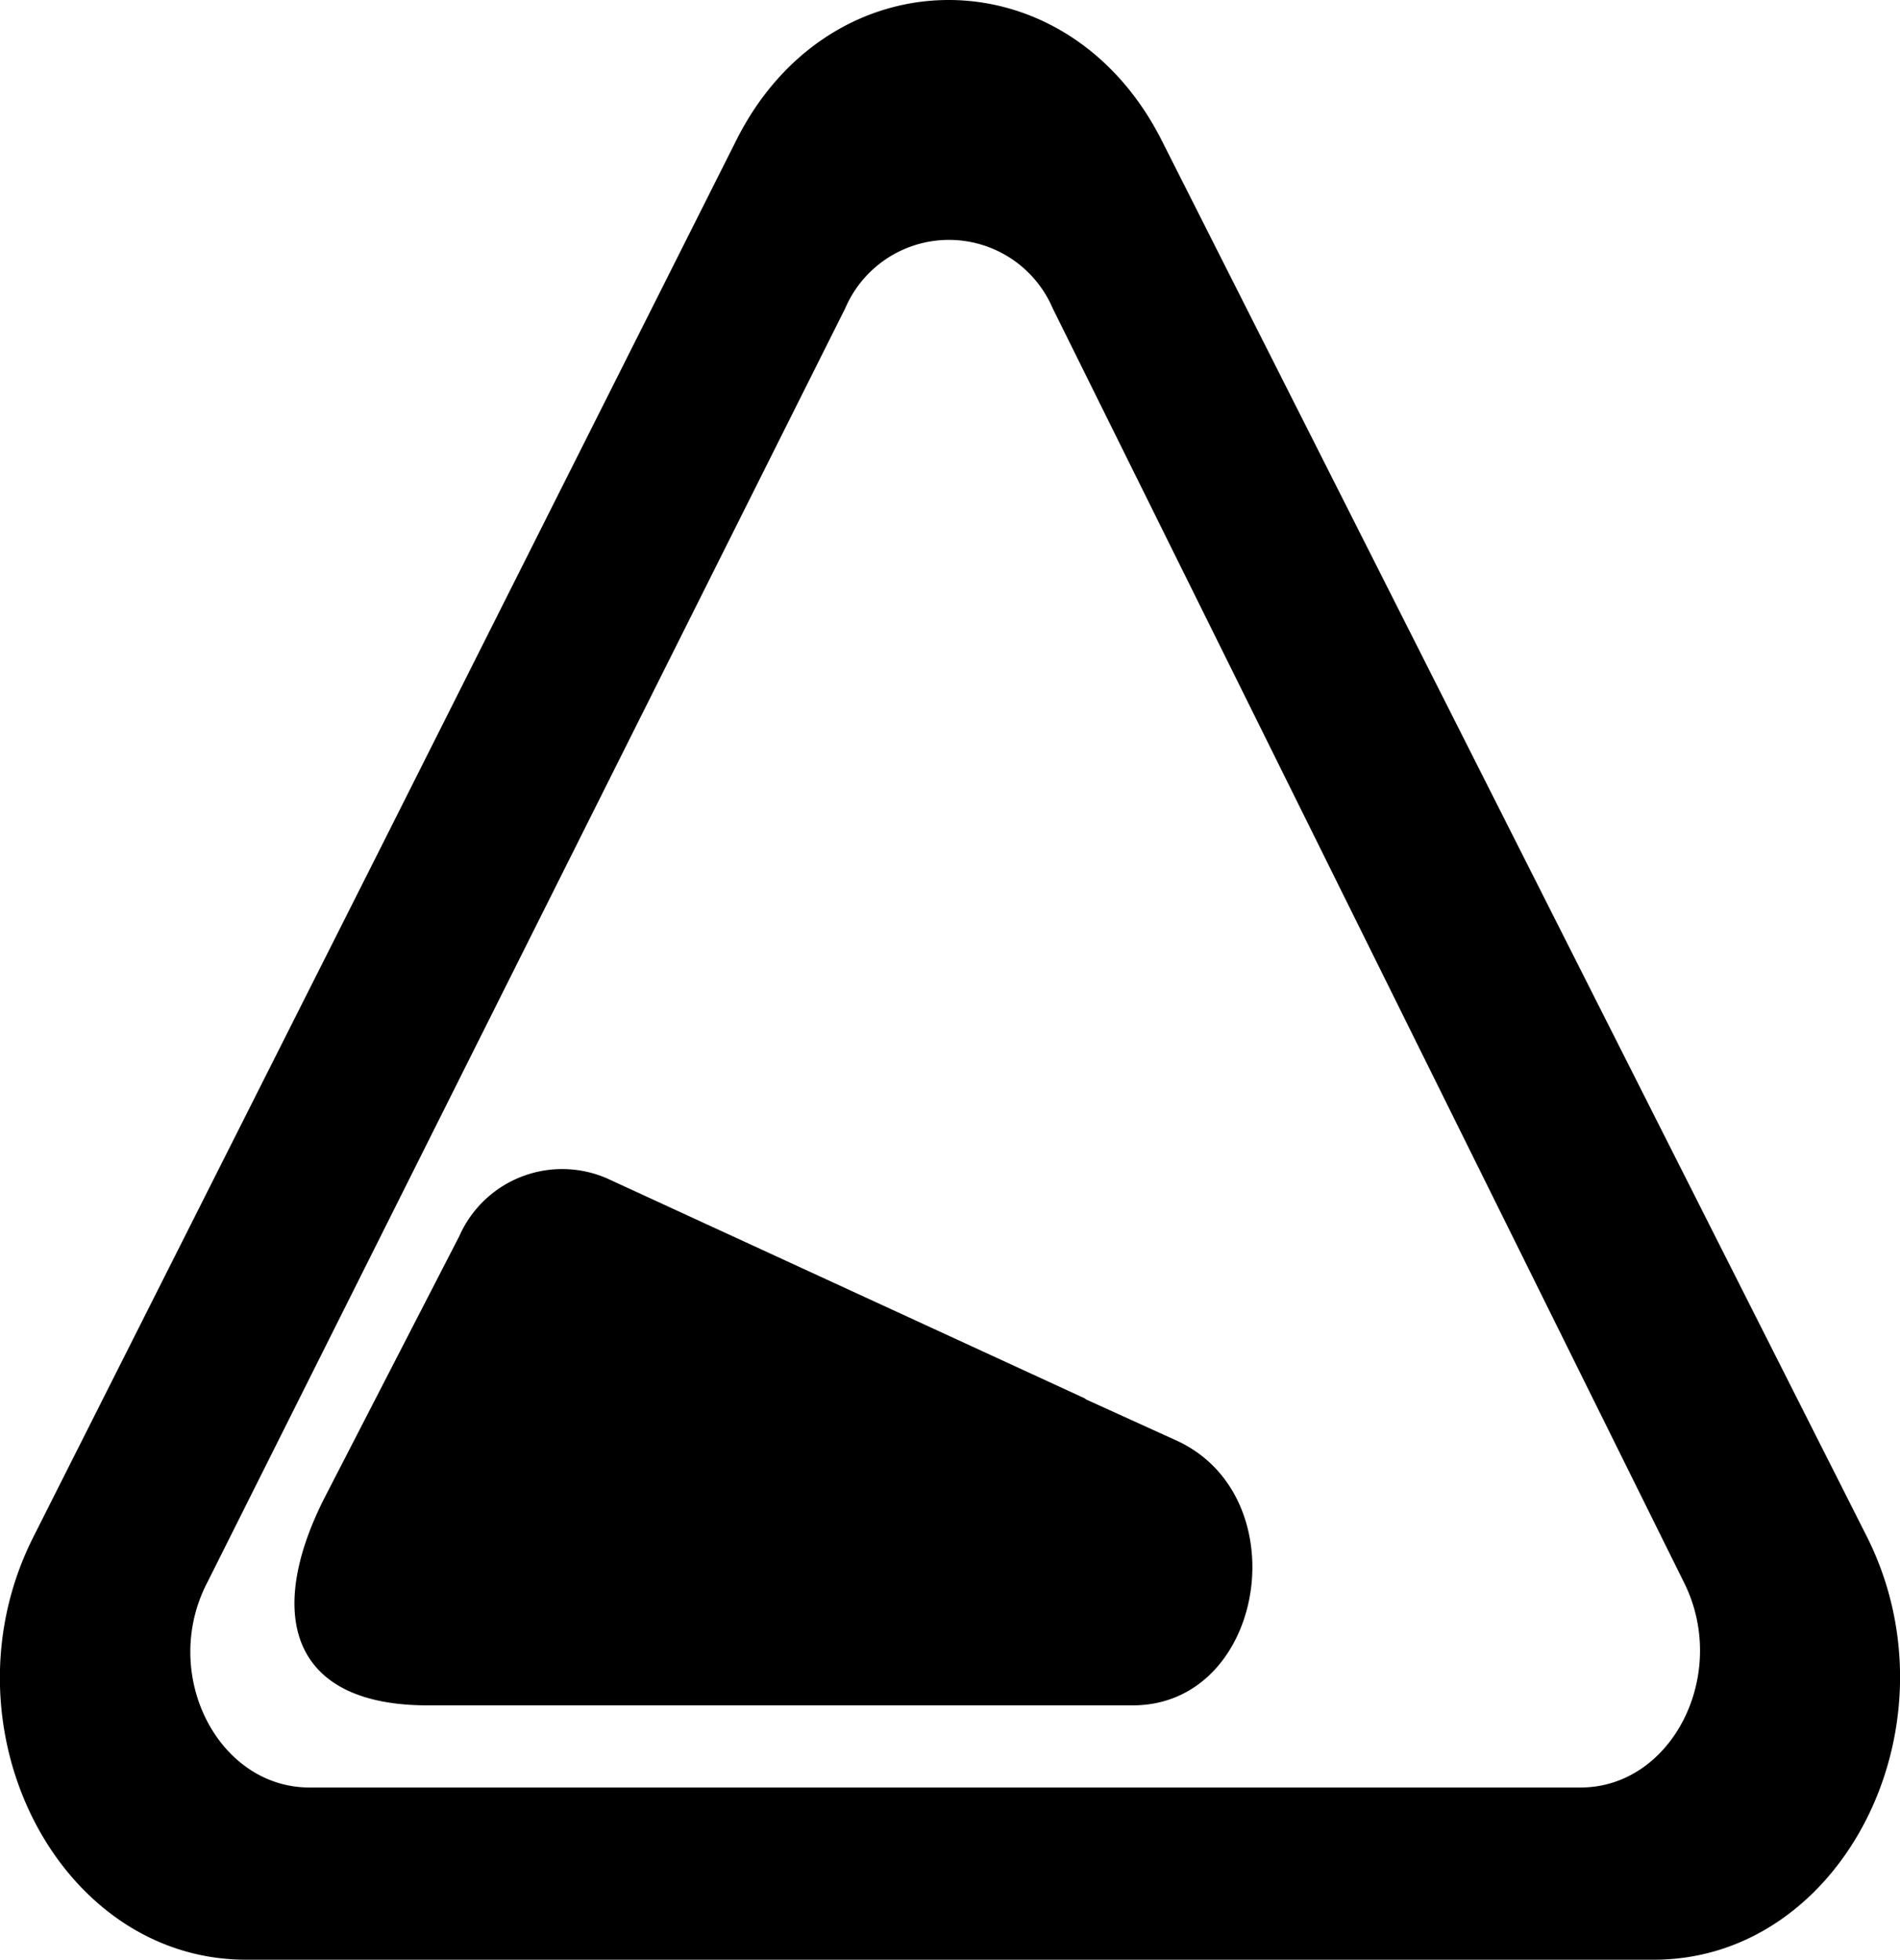
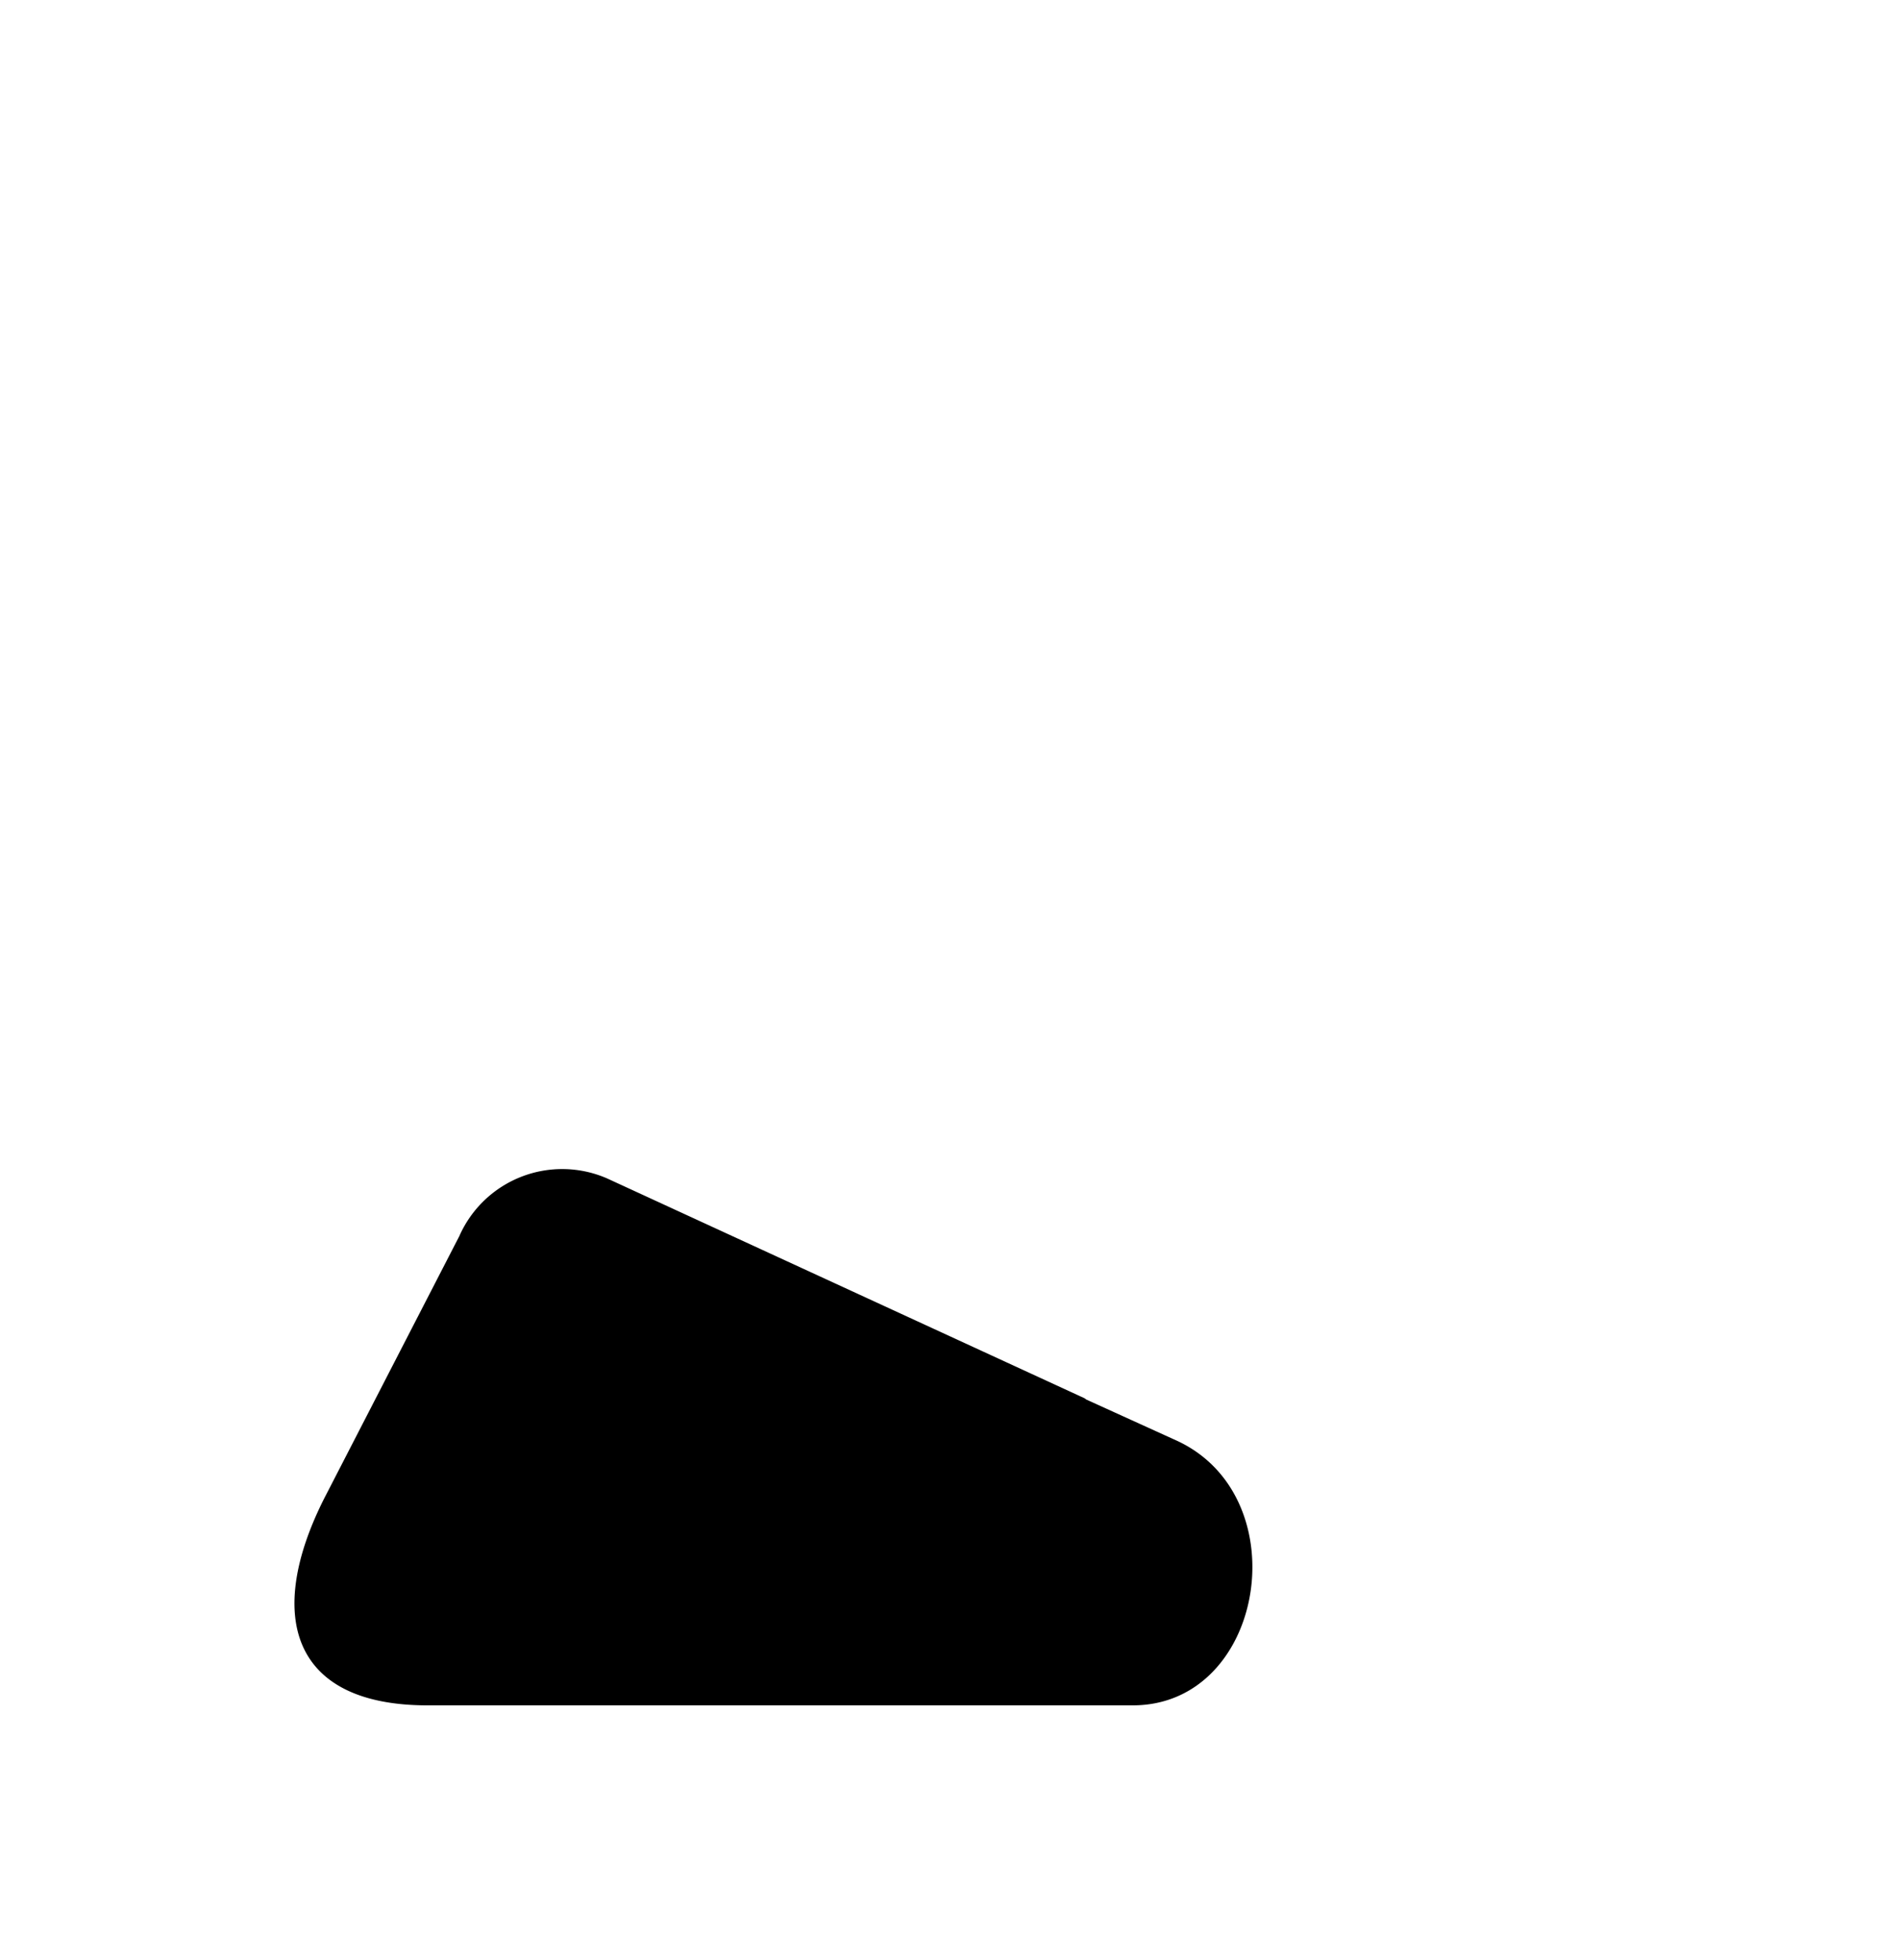
<svg xmlns="http://www.w3.org/2000/svg" viewBox="0 0 45.79 47.23">
  <title>descent_blk</title>
  <g id="Layer_2" data-name="Layer 2">
    <g id="Layer_1-2" data-name="Layer 1">
-       <path d="M45,37.05,36.5,20.22,28,3.39c-2.28-4.52-8-4.52-10.26,0L9.28,20.22.8,37.05c-2.28,4.53.57,10.18,5.13,10.18H39.86C44.41,47.23,47.26,41.58,45,37.05ZM5,38.13,20.37,7.43a2.72,2.72,0,0,1,5,0L40.59,38.15c1.09,2.2-.29,4.93-2.5,4.93H7.46C5.24,43.08,3.85,40.33,5,38.13Z" />
      <path d="M26.14,33.7,14.63,28.4a2.71,2.71,0,0,0-3.56,1.39L7.82,36.1c-1.43,2.82-.81,5,2.48,5h17c3.18,0,4-5,1.08-6.37l-2.2-1" />
    </g>
  </g>
</svg>